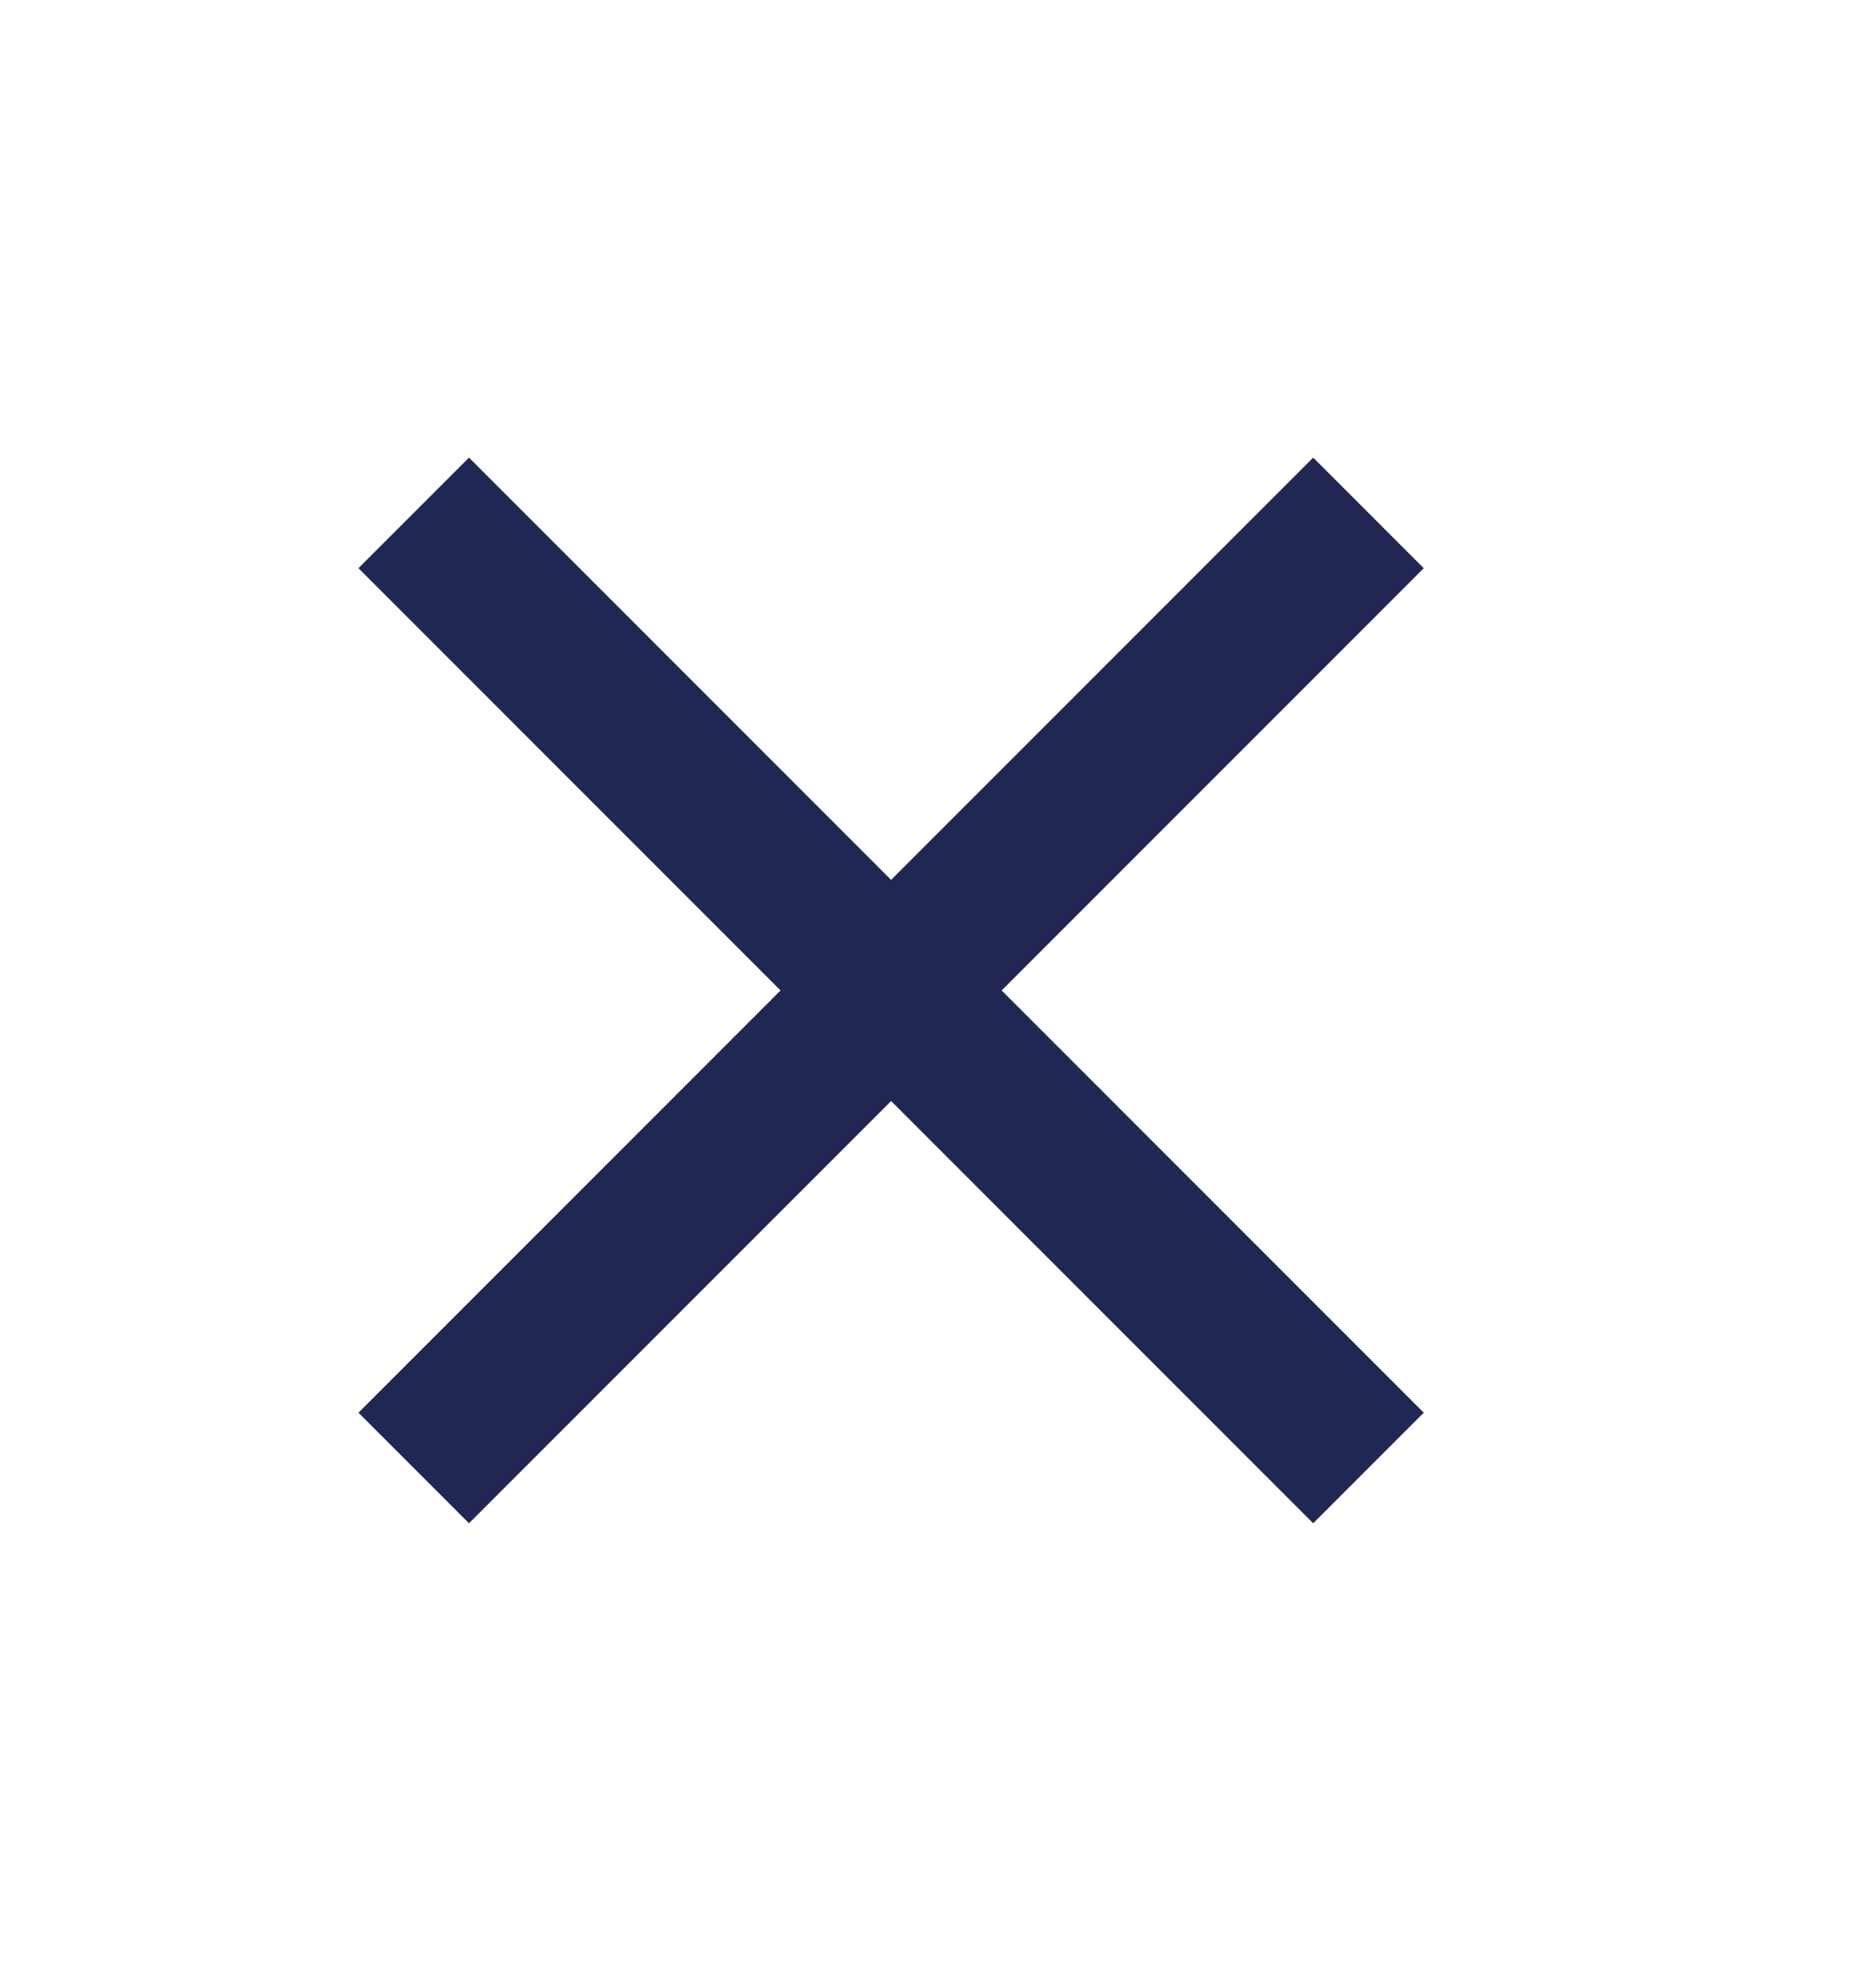
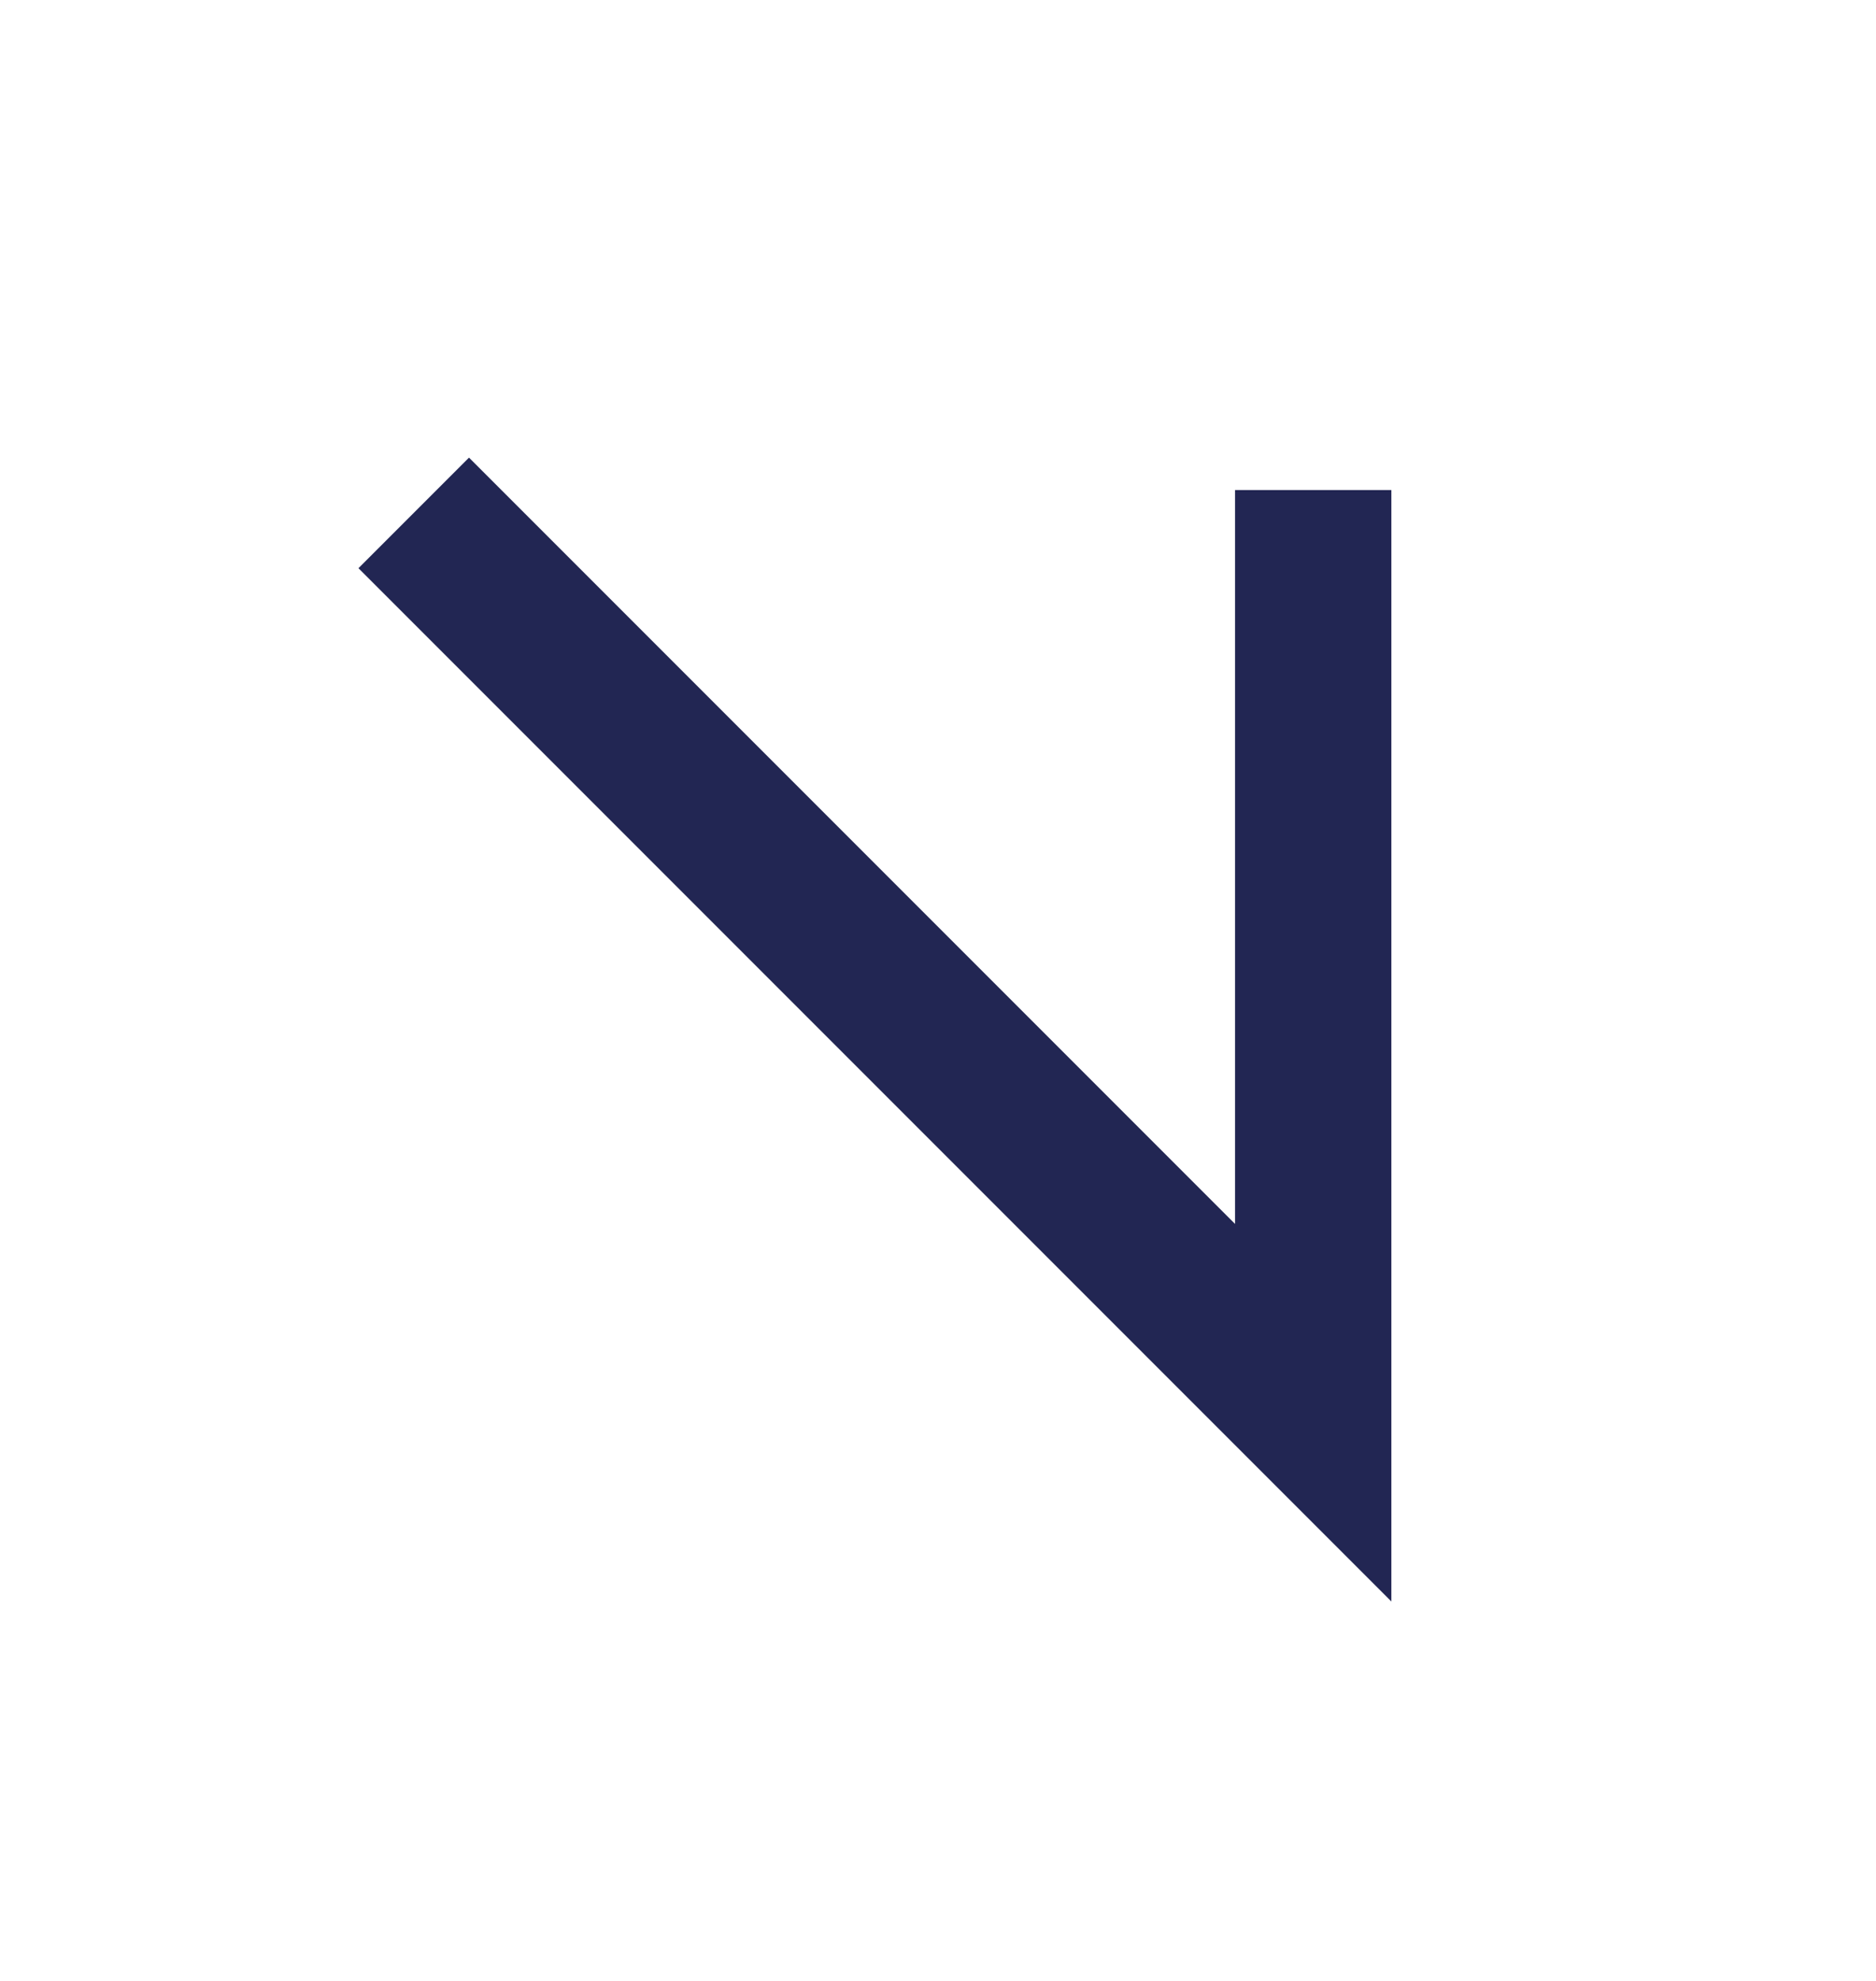
<svg xmlns="http://www.w3.org/2000/svg" width="18" height="19" viewBox="0 0 18 19" fill="none">
-   <path d="M4.5 5.45L12.6 13.55M4.5 13.55L12.6 5.45" stroke="#222653" stroke-width="1.5" stroke-linecap="square" />
+   <path d="M4.5 5.45L12.6 13.55L12.6 5.45" stroke="#222653" stroke-width="1.5" stroke-linecap="square" />
</svg>